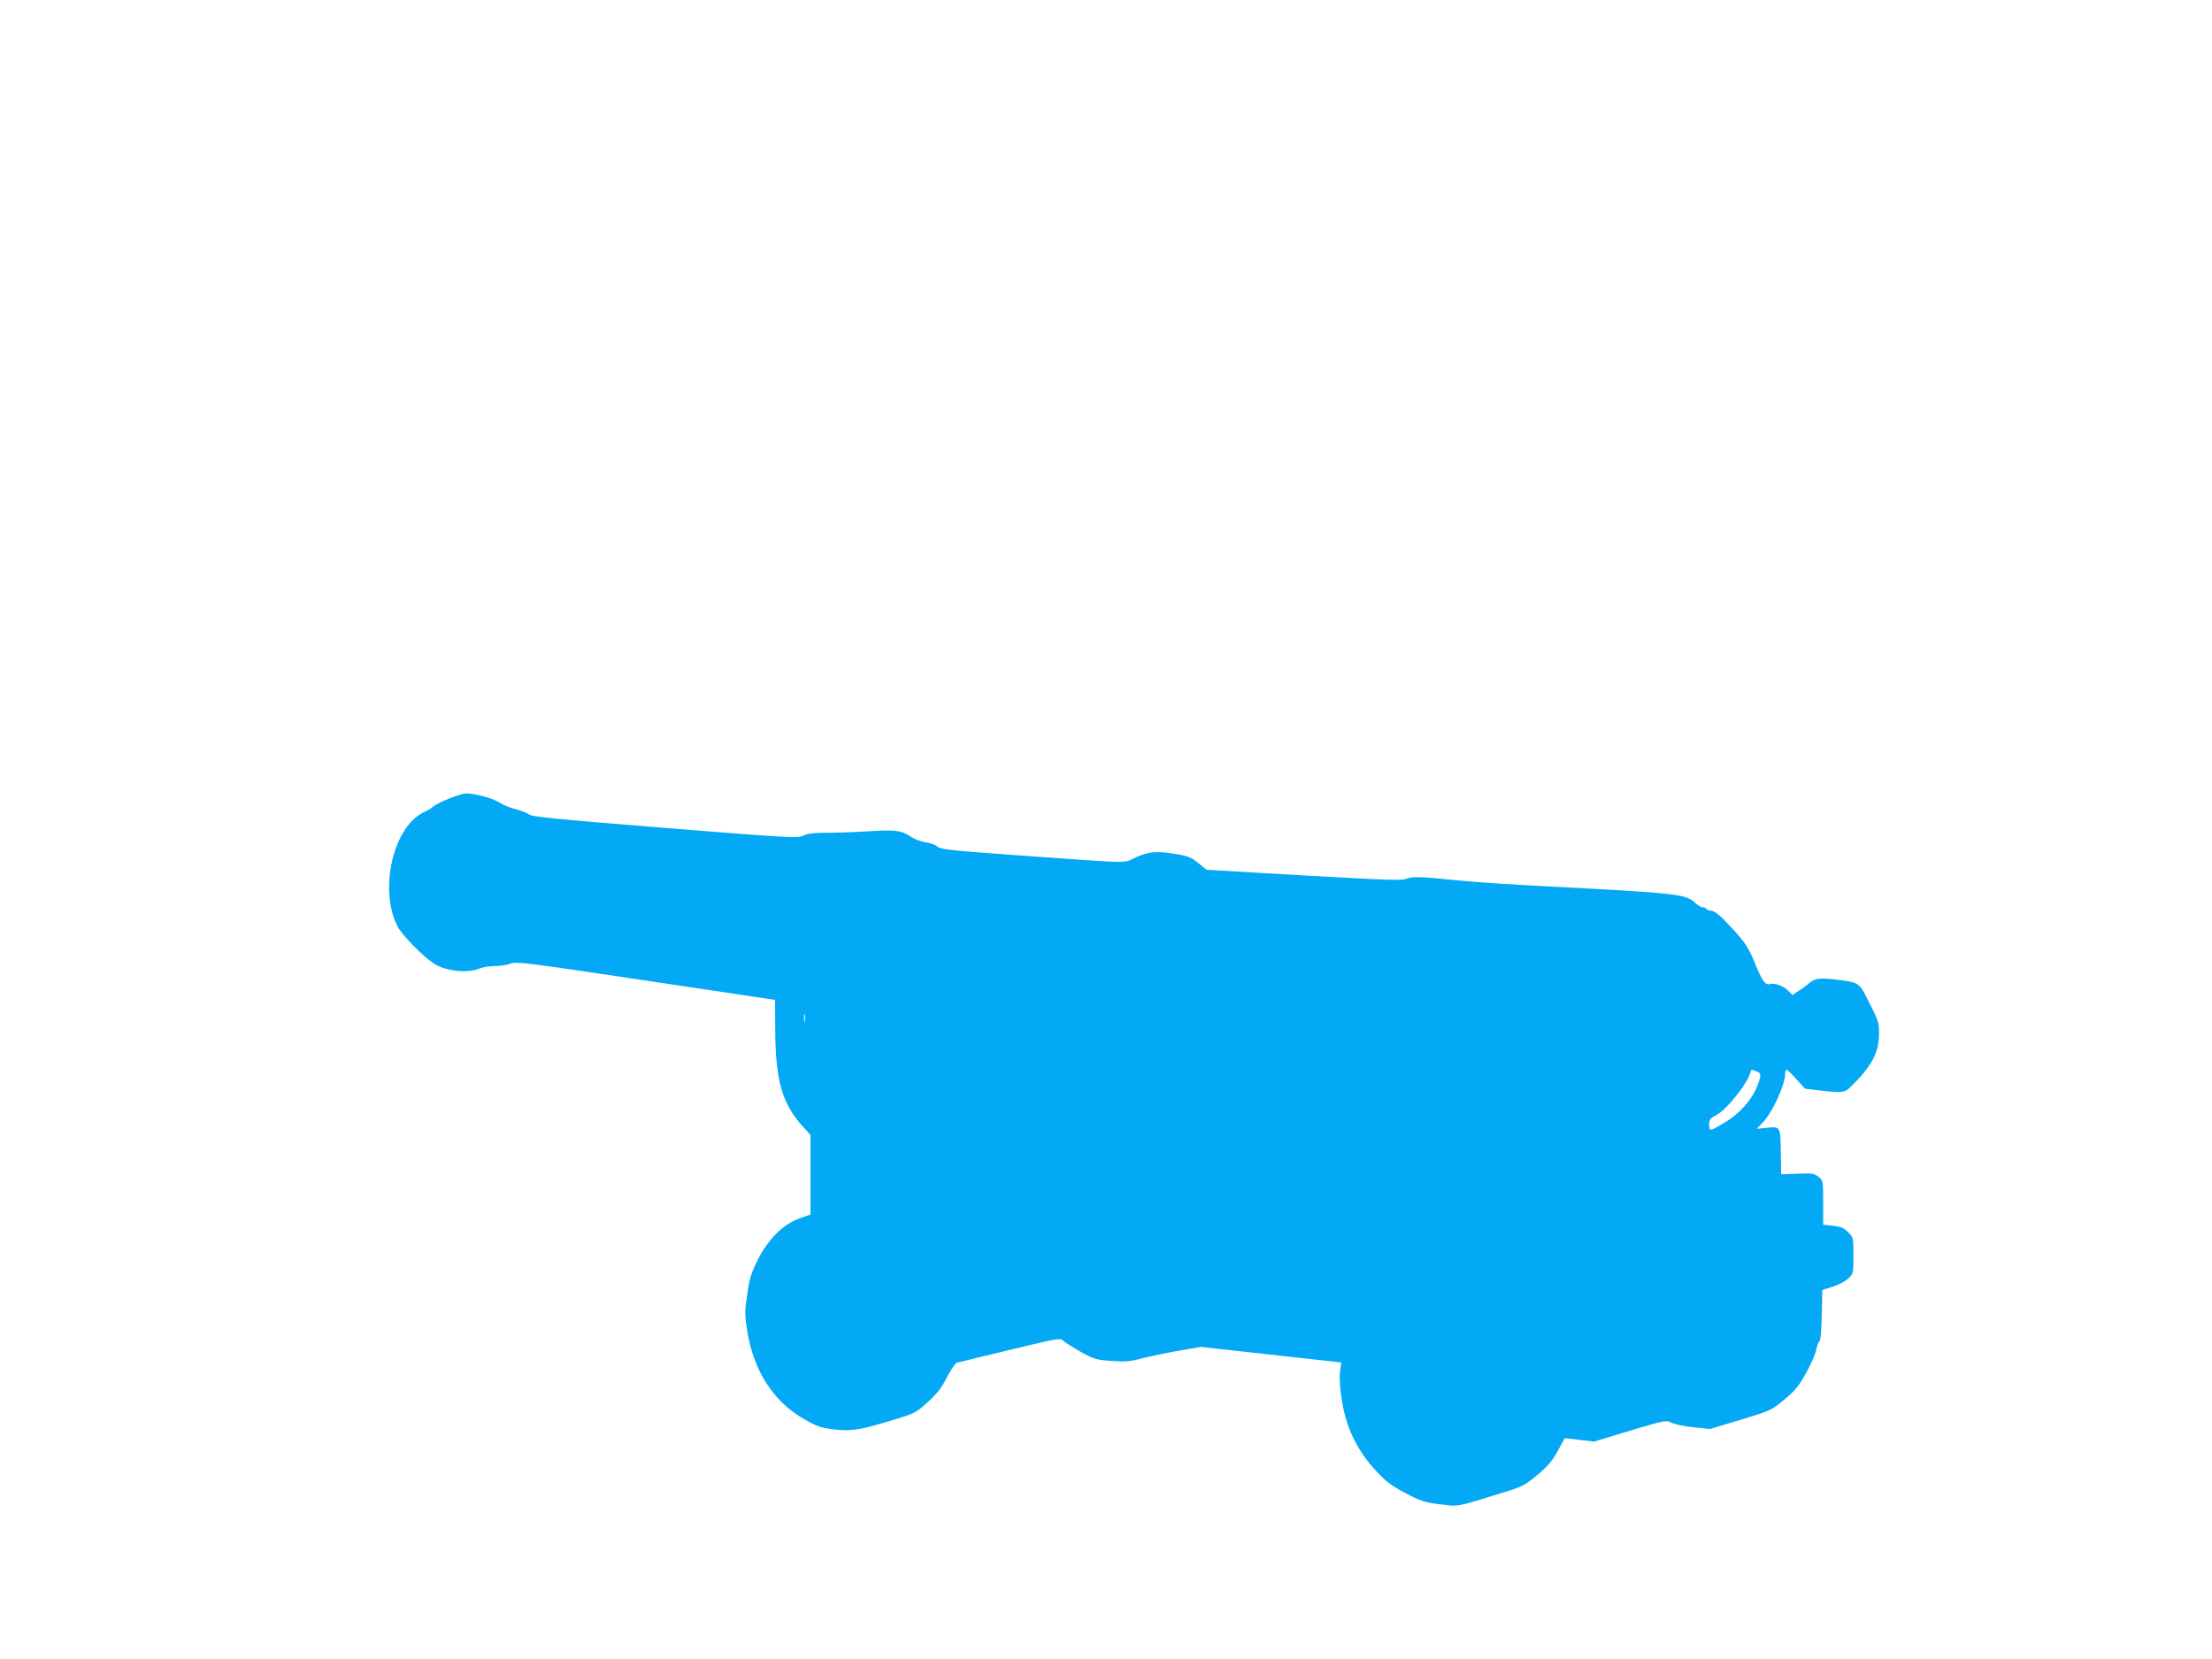
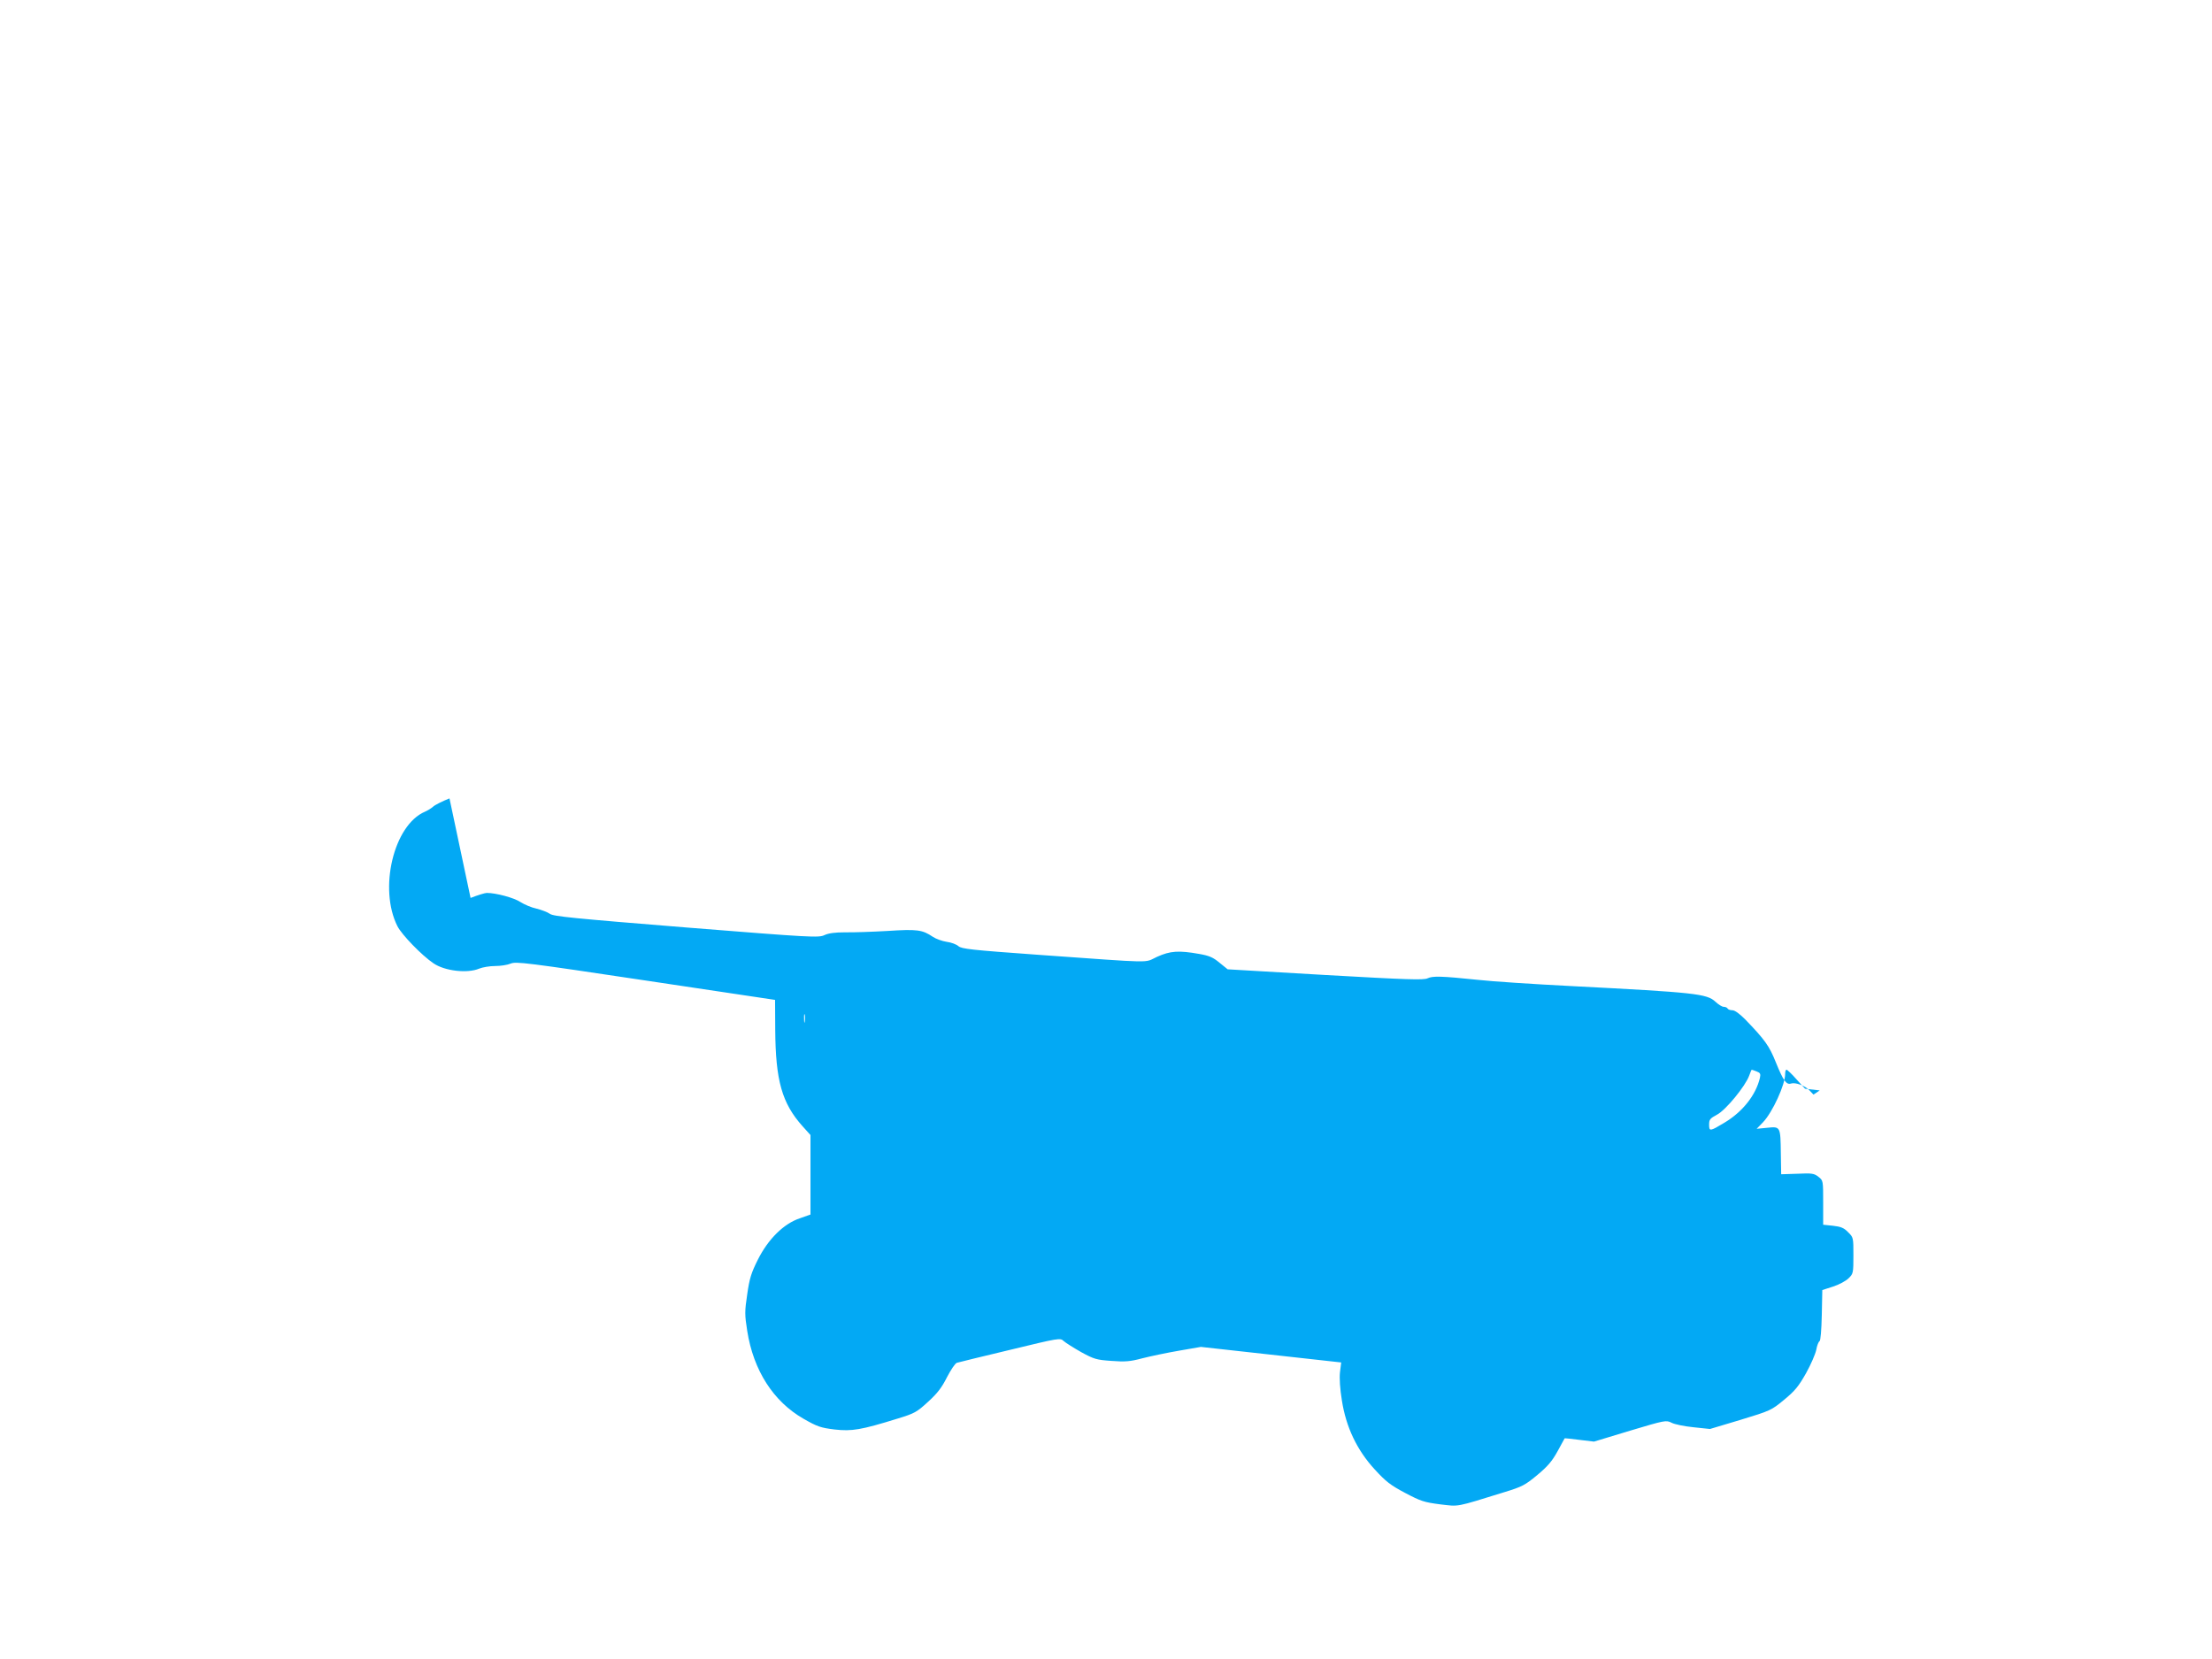
<svg xmlns="http://www.w3.org/2000/svg" version="1.0" width="1280pt" height="960pt" viewBox="0 0 1280 960" preserveAspectRatio="xMidYMid meet">
  <g transform="translate(0,960) scale(0.1,-0.1)" fill="#03a9f4" stroke="none">
-     <path d="M2601 4980 c-40 -16 -83 -37 -95 -48 -11 -10 -33 -23 -47 -29 -181 -77 -269 -446 -159 -663 25 -49 140 -168 208 -214 65 -45 197 -60 265 -31 20 8 61 15 92 15 31 0 71 6 90 14 31 13 89 6 782 -98 l748 -112 1 -174 c2 -293 39 -424 158 -557 l46 -51 0 -230 0 -230 -62 -22 c-93 -31 -183 -120 -243 -240 -38 -76 -48 -108 -61 -199 -15 -100 -15 -118 0 -213 36 -228 151 -408 326 -508 79 -45 98 -52 180 -62 100 -11 151 -3 367 64 94 29 108 36 173 96 55 50 80 83 110 143 22 42 47 80 57 83 10 3 148 37 308 75 285 69 290 70 310 51 11 -10 57 -39 101 -64 75 -41 89 -45 175 -51 79 -6 108 -4 179 15 47 12 142 32 212 44 l127 22 406 -45 406 -45 -7 -56 c-4 -35 0 -97 11 -164 24 -154 87 -287 190 -399 64 -70 91 -91 176 -136 91 -48 110 -54 202 -66 113 -13 83 -19 374 71 101 31 118 40 188 98 61 51 86 80 118 138 22 40 40 74 41 75 1 1 39 -3 86 -9 l84 -10 208 63 c204 61 209 62 241 46 17 -9 75 -21 127 -26 l95 -10 177 53 c174 53 178 55 252 116 63 52 84 78 127 154 28 50 54 111 59 135 4 24 13 47 19 50 6 4 11 62 13 151 l3 145 62 20 c35 11 75 33 90 48 27 26 28 31 28 132 0 103 0 105 -31 135 -24 25 -42 32 -87 37 l-57 6 0 128 c0 127 0 128 -27 149 -25 20 -38 22 -122 18 l-94 -3 -2 120 c-2 157 -2 157 -79 149 l-61 -6 37 38 c55 58 128 217 128 279 0 14 3 25 8 25 4 0 30 -24 57 -55 l50 -55 85 -10 c130 -15 144 -13 176 18 124 120 167 200 167 307 0 72 2 68 -75 220 -38 75 -50 82 -162 95 -108 13 -133 10 -168 -20 -12 -11 -39 -31 -60 -44 l-36 -24 -23 24 c-26 28 -81 48 -107 40 -27 -9 -45 17 -88 123 -38 95 -63 130 -178 249 -31 31 -59 52 -73 52 -12 0 -25 4 -28 10 -3 6 -14 10 -23 10 -9 0 -30 13 -47 29 -50 47 -118 54 -835 91 -217 11 -460 27 -540 36 -212 22 -261 23 -291 9 -21 -11 -117 -8 -591 19 l-566 33 -47 38 c-37 31 -60 41 -118 51 -118 21 -167 18 -244 -17 -79 -36 4 -37 -688 12 -389 28 -442 34 -461 50 -11 10 -42 22 -68 25 -26 4 -62 17 -80 29 -61 41 -90 45 -261 34 -88 -5 -199 -9 -246 -8 -60 0 -96 -5 -120 -16 -33 -16 -73 -14 -799 44 -655 53 -769 64 -790 79 -14 10 -49 23 -77 30 -29 6 -71 24 -93 38 -37 25 -142 53 -195 53 -11 0 -53 -13 -94 -29z m2056 -1292 c-2 -13 -4 -5 -4 17 -1 22 1 32 4 23 2 -10 2 -28 0 -40z m5508 -288 c21 -8 24 -14 19 -37 -23 -99 -100 -197 -206 -260 -83 -50 -88 -51 -88 -11 0 30 5 36 46 58 51 27 164 165 186 226 7 19 13 34 14 34 2 0 14 -4 29 -10z" />
+     <path d="M2601 4980 c-40 -16 -83 -37 -95 -48 -11 -10 -33 -23 -47 -29 -181 -77 -269 -446 -159 -663 25 -49 140 -168 208 -214 65 -45 197 -60 265 -31 20 8 61 15 92 15 31 0 71 6 90 14 31 13 89 6 782 -98 l748 -112 1 -174 c2 -293 39 -424 158 -557 l46 -51 0 -230 0 -230 -62 -22 c-93 -31 -183 -120 -243 -240 -38 -76 -48 -108 -61 -199 -15 -100 -15 -118 0 -213 36 -228 151 -408 326 -508 79 -45 98 -52 180 -62 100 -11 151 -3 367 64 94 29 108 36 173 96 55 50 80 83 110 143 22 42 47 80 57 83 10 3 148 37 308 75 285 69 290 70 310 51 11 -10 57 -39 101 -64 75 -41 89 -45 175 -51 79 -6 108 -4 179 15 47 12 142 32 212 44 l127 22 406 -45 406 -45 -7 -56 c-4 -35 0 -97 11 -164 24 -154 87 -287 190 -399 64 -70 91 -91 176 -136 91 -48 110 -54 202 -66 113 -13 83 -19 374 71 101 31 118 40 188 98 61 51 86 80 118 138 22 40 40 74 41 75 1 1 39 -3 86 -9 l84 -10 208 63 c204 61 209 62 241 46 17 -9 75 -21 127 -26 l95 -10 177 53 c174 53 178 55 252 116 63 52 84 78 127 154 28 50 54 111 59 135 4 24 13 47 19 50 6 4 11 62 13 151 l3 145 62 20 c35 11 75 33 90 48 27 26 28 31 28 132 0 103 0 105 -31 135 -24 25 -42 32 -87 37 l-57 6 0 128 c0 127 0 128 -27 149 -25 20 -38 22 -122 18 l-94 -3 -2 120 c-2 157 -2 157 -79 149 l-61 -6 37 38 c55 58 128 217 128 279 0 14 3 25 8 25 4 0 30 -24 57 -55 l50 -55 85 -10 l-36 -24 -23 24 c-26 28 -81 48 -107 40 -27 -9 -45 17 -88 123 -38 95 -63 130 -178 249 -31 31 -59 52 -73 52 -12 0 -25 4 -28 10 -3 6 -14 10 -23 10 -9 0 -30 13 -47 29 -50 47 -118 54 -835 91 -217 11 -460 27 -540 36 -212 22 -261 23 -291 9 -21 -11 -117 -8 -591 19 l-566 33 -47 38 c-37 31 -60 41 -118 51 -118 21 -167 18 -244 -17 -79 -36 4 -37 -688 12 -389 28 -442 34 -461 50 -11 10 -42 22 -68 25 -26 4 -62 17 -80 29 -61 41 -90 45 -261 34 -88 -5 -199 -9 -246 -8 -60 0 -96 -5 -120 -16 -33 -16 -73 -14 -799 44 -655 53 -769 64 -790 79 -14 10 -49 23 -77 30 -29 6 -71 24 -93 38 -37 25 -142 53 -195 53 -11 0 -53 -13 -94 -29z m2056 -1292 c-2 -13 -4 -5 -4 17 -1 22 1 32 4 23 2 -10 2 -28 0 -40z m5508 -288 c21 -8 24 -14 19 -37 -23 -99 -100 -197 -206 -260 -83 -50 -88 -51 -88 -11 0 30 5 36 46 58 51 27 164 165 186 226 7 19 13 34 14 34 2 0 14 -4 29 -10z" />
  </g>
</svg>